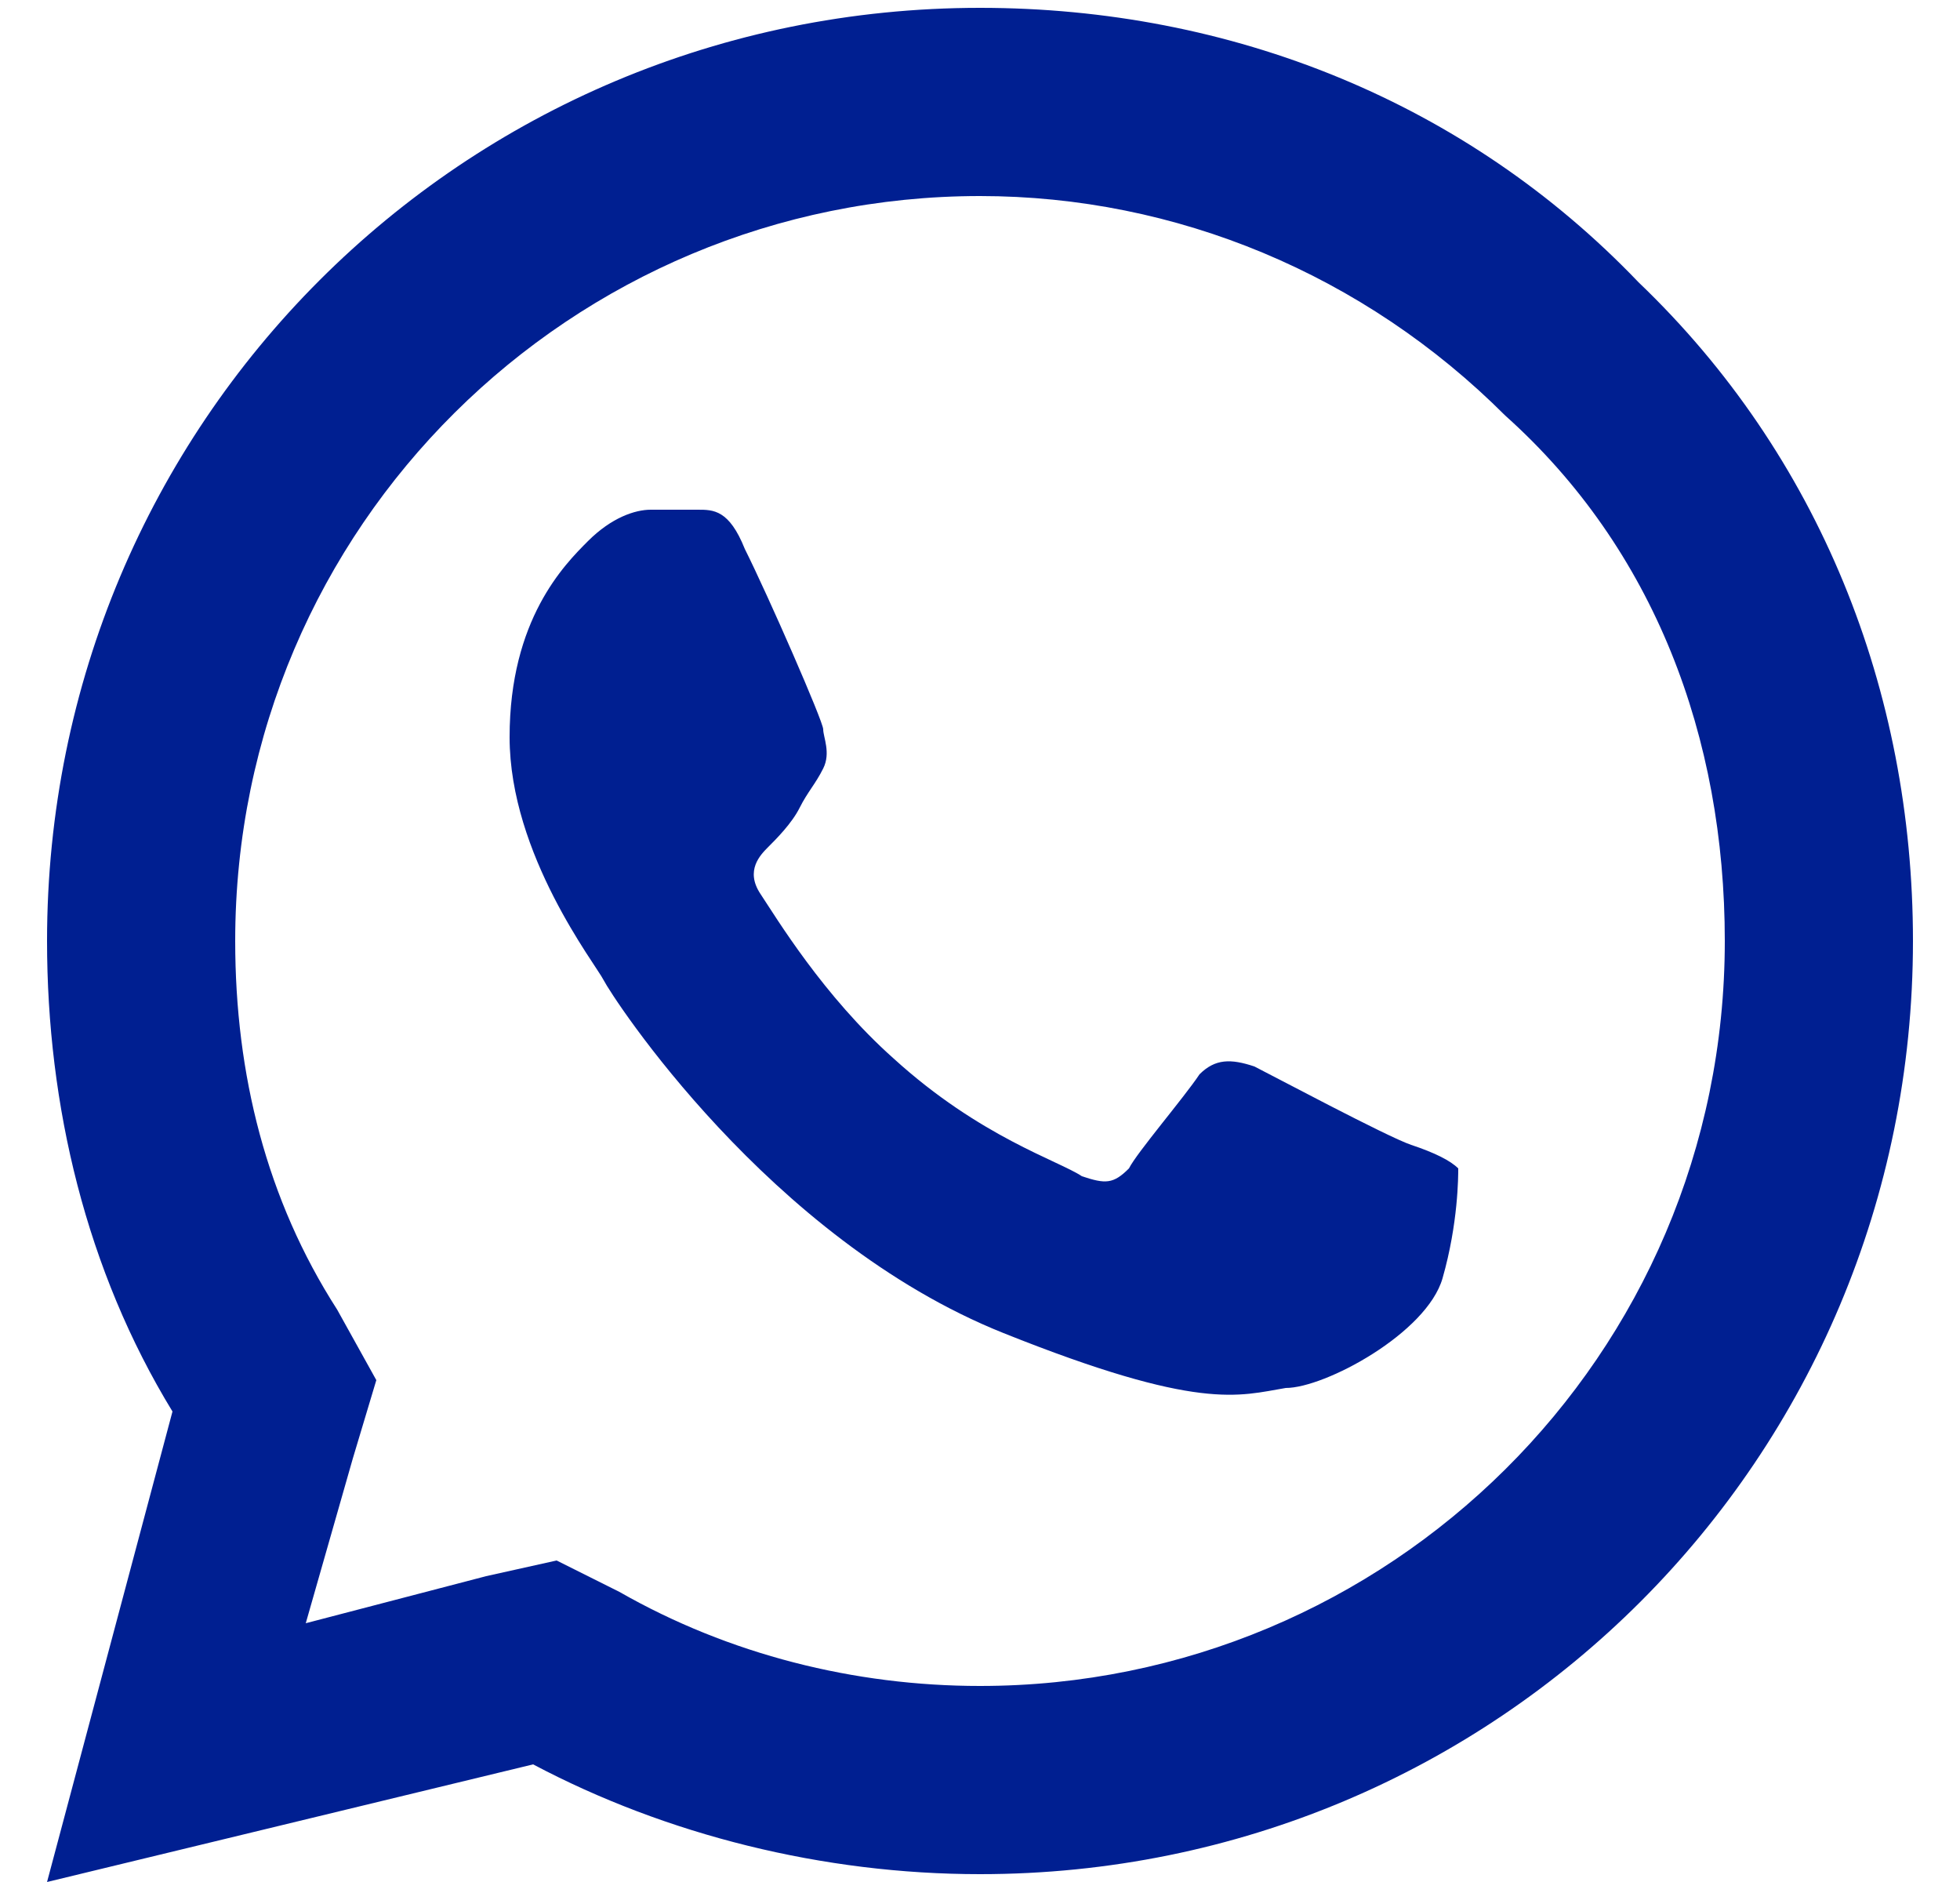
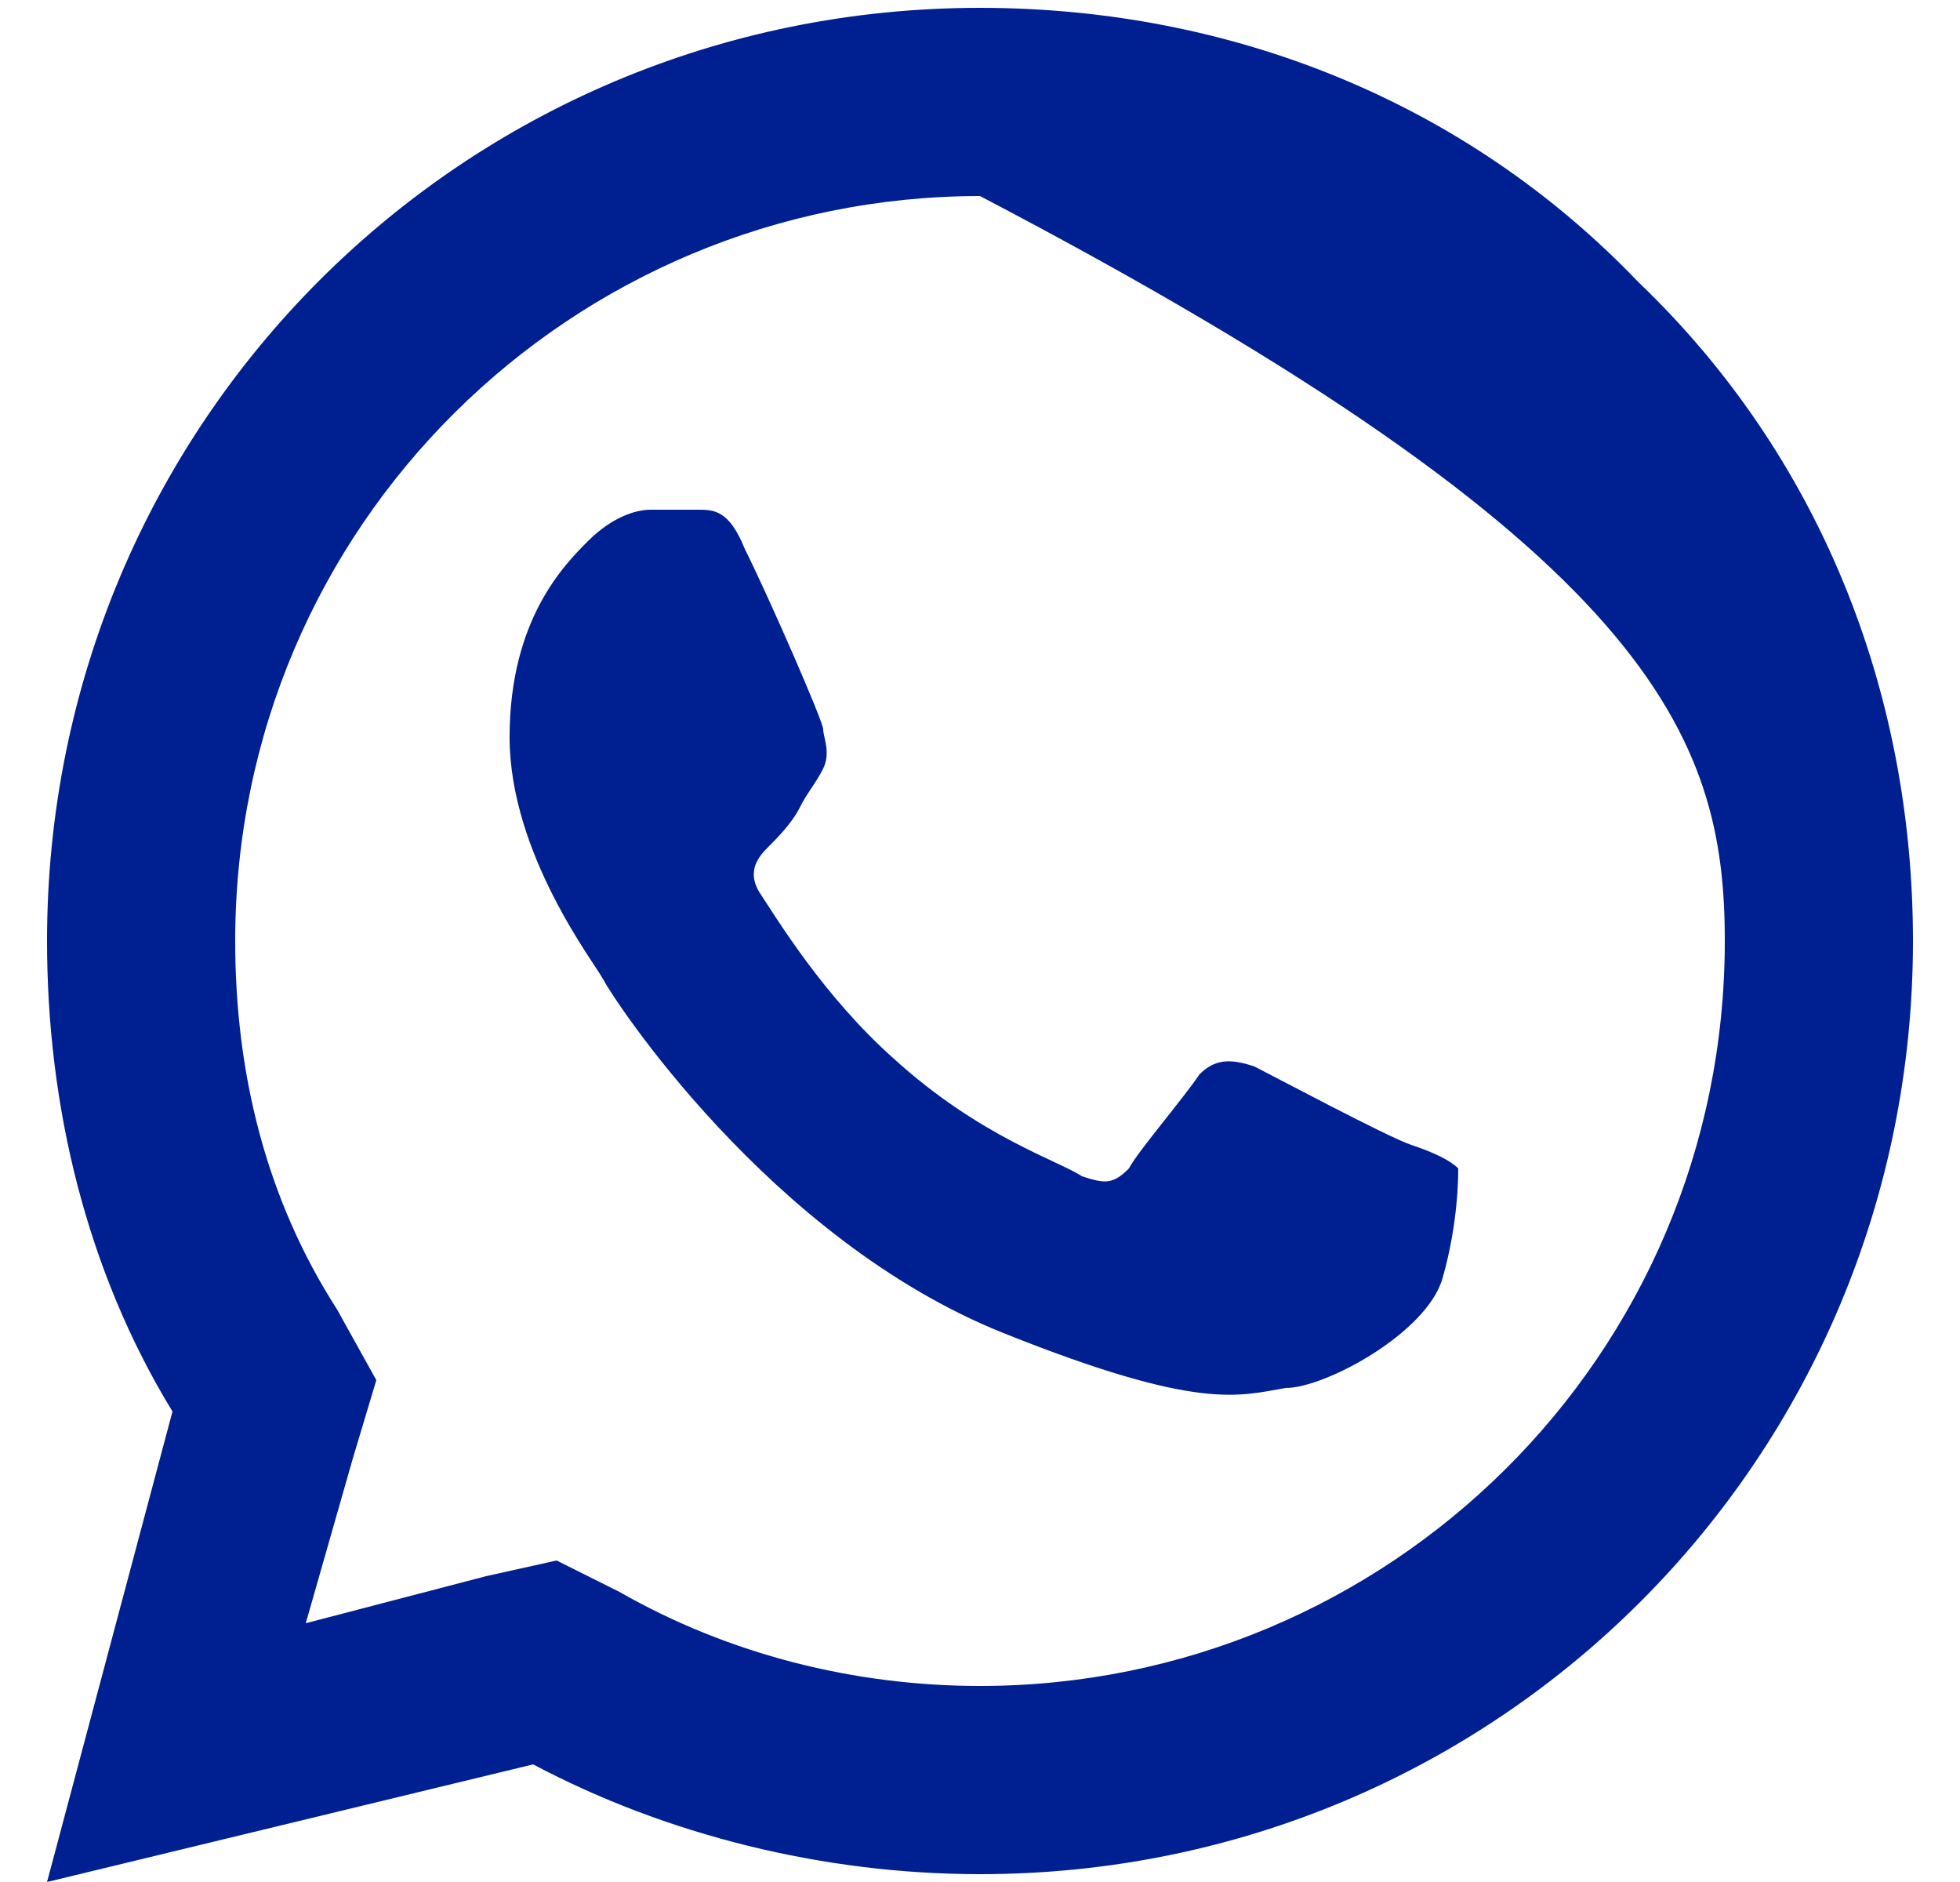
<svg xmlns="http://www.w3.org/2000/svg" version="1.1" id="Capa_1" x="0px" y="0px" viewBox="0 0 25 24" style="enable-background:new 0 0 25 24;" xml:space="preserve">
  <style type="text/css">
	.st0{fill:#001F91;}
</style>
-   <path class="st0" d="M12.5,0.1C5.9,0.1,0.6,5.4,0.6,12c0,2.1,0.5,4.2,1.6,6l-1.6,6l6.2-1.5c1.7,0.9,3.7,1.4,5.7,1.4l0,0  c6.6,0,11.9-5.3,11.9-11.9c0-3.2-1.2-6.2-3.5-8.4C18.7,1.3,15.7,0.1,12.5,0.1z M12.5,2.5c2.5,0,4.9,1,6.7,2.8C21.1,7,22,9.4,22,12  c0,5.3-4.3,9.5-9.5,9.5c-1.6,0-3.2-0.4-4.6-1.2l-0.8-0.4l-0.9,0.2l-2.3,0.6l0.6-2.1l0.3-1l-0.5-0.9C3.4,15.3,3,13.7,3,12  C3,6.7,7.3,2.5,12.5,2.5z M8.3,6.5c-0.2,0-0.5,0.1-0.8,0.4s-1,1-1,2.5s1.1,2.9,1.2,3.1c0.1,0.2,2.1,3.3,5.1,4.5c2.5,1,3,0.8,3.6,0.7  c0.5,0,1.8-0.7,2-1.4c0.2-0.7,0.2-1.3,0.2-1.4c-0.1-0.1-0.3-0.2-0.6-0.3c-0.3-0.1-1.8-0.9-2-1c-0.3-0.1-0.5-0.1-0.7,0.1  c-0.2,0.3-0.8,1-0.9,1.2c-0.2,0.2-0.3,0.2-0.6,0.1c-0.3-0.2-1.3-0.5-2.4-1.5c-0.9-0.8-1.5-1.8-1.7-2.1s0-0.5,0.1-0.6  s0.3-0.3,0.4-0.5c0.1-0.2,0.2-0.3,0.3-0.5s0-0.4,0-0.5S9.8,7.6,9.5,7C9.3,6.5,9.1,6.5,8.9,6.5C8.7,6.5,8.5,6.5,8.3,6.5z" />
+   <path class="st0" d="M12.5,0.1C5.9,0.1,0.6,5.4,0.6,12c0,2.1,0.5,4.2,1.6,6l-1.6,6l6.2-1.5c1.7,0.9,3.7,1.4,5.7,1.4l0,0  c6.6,0,11.9-5.3,11.9-11.9c0-3.2-1.2-6.2-3.5-8.4C18.7,1.3,15.7,0.1,12.5,0.1z M12.5,2.5C21.1,7,22,9.4,22,12  c0,5.3-4.3,9.5-9.5,9.5c-1.6,0-3.2-0.4-4.6-1.2l-0.8-0.4l-0.9,0.2l-2.3,0.6l0.6-2.1l0.3-1l-0.5-0.9C3.4,15.3,3,13.7,3,12  C3,6.7,7.3,2.5,12.5,2.5z M8.3,6.5c-0.2,0-0.5,0.1-0.8,0.4s-1,1-1,2.5s1.1,2.9,1.2,3.1c0.1,0.2,2.1,3.3,5.1,4.5c2.5,1,3,0.8,3.6,0.7  c0.5,0,1.8-0.7,2-1.4c0.2-0.7,0.2-1.3,0.2-1.4c-0.1-0.1-0.3-0.2-0.6-0.3c-0.3-0.1-1.8-0.9-2-1c-0.3-0.1-0.5-0.1-0.7,0.1  c-0.2,0.3-0.8,1-0.9,1.2c-0.2,0.2-0.3,0.2-0.6,0.1c-0.3-0.2-1.3-0.5-2.4-1.5c-0.9-0.8-1.5-1.8-1.7-2.1s0-0.5,0.1-0.6  s0.3-0.3,0.4-0.5c0.1-0.2,0.2-0.3,0.3-0.5s0-0.4,0-0.5S9.8,7.6,9.5,7C9.3,6.5,9.1,6.5,8.9,6.5C8.7,6.5,8.5,6.5,8.3,6.5z" />
</svg>